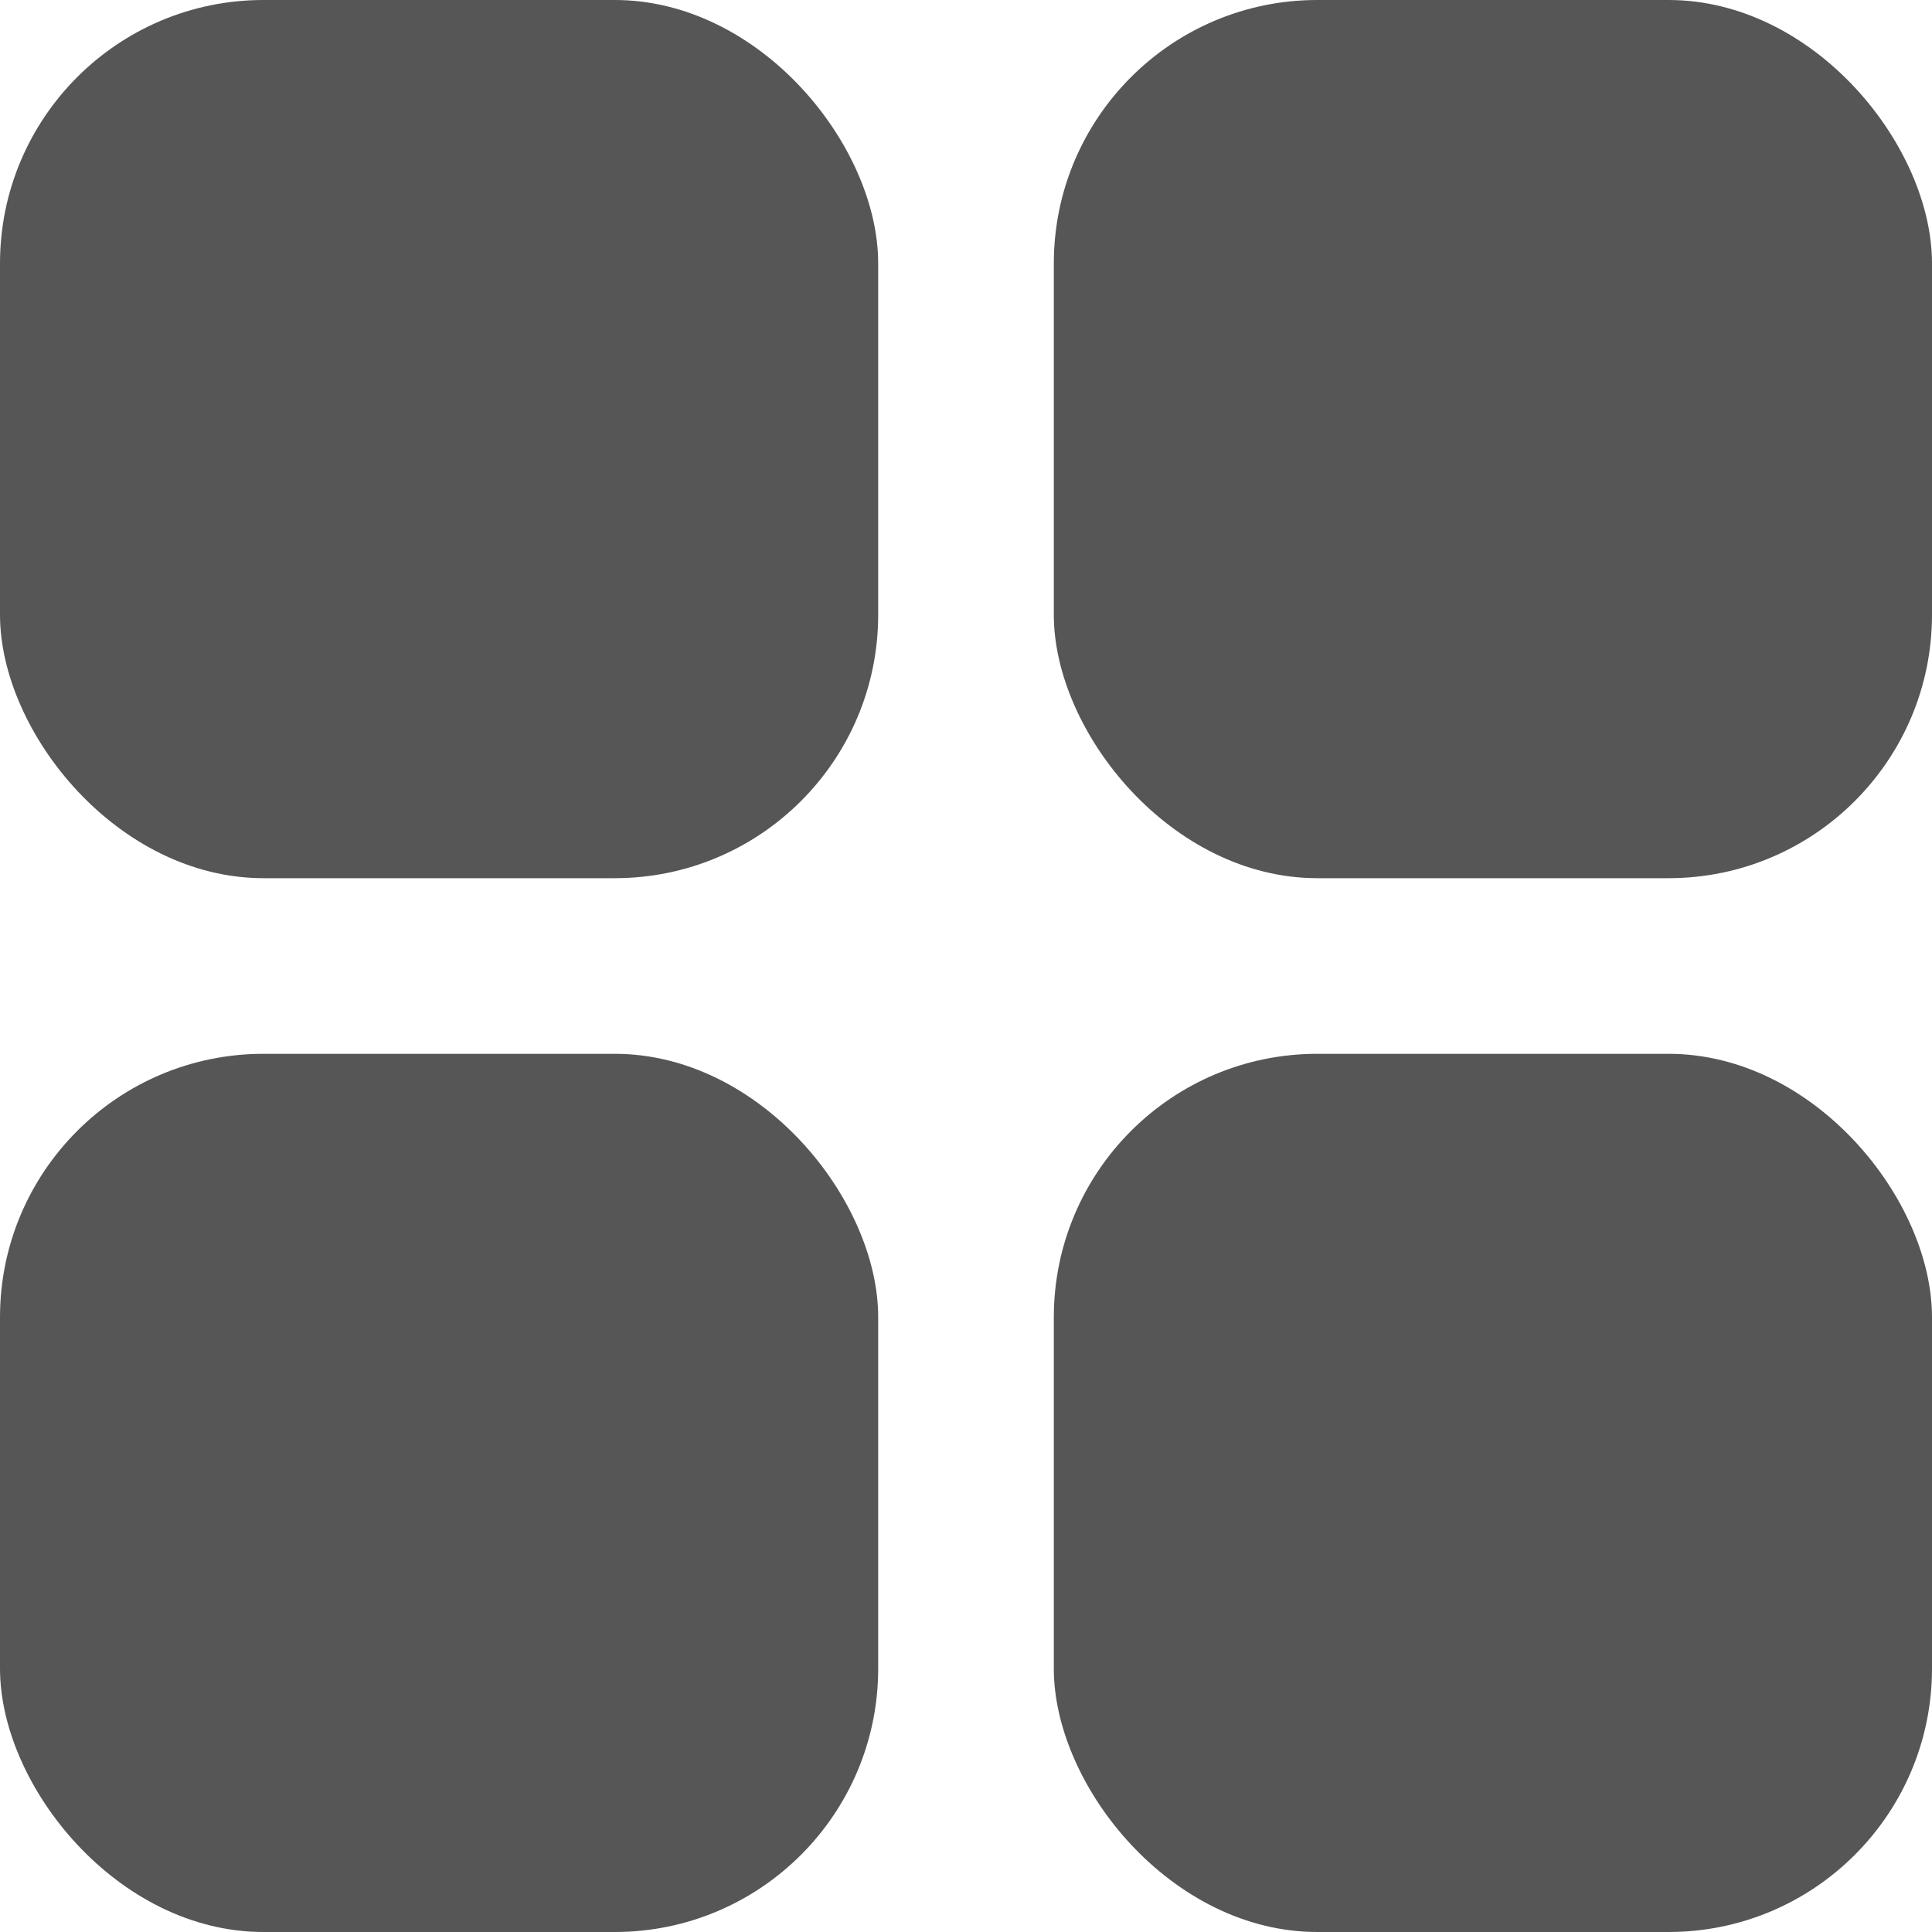
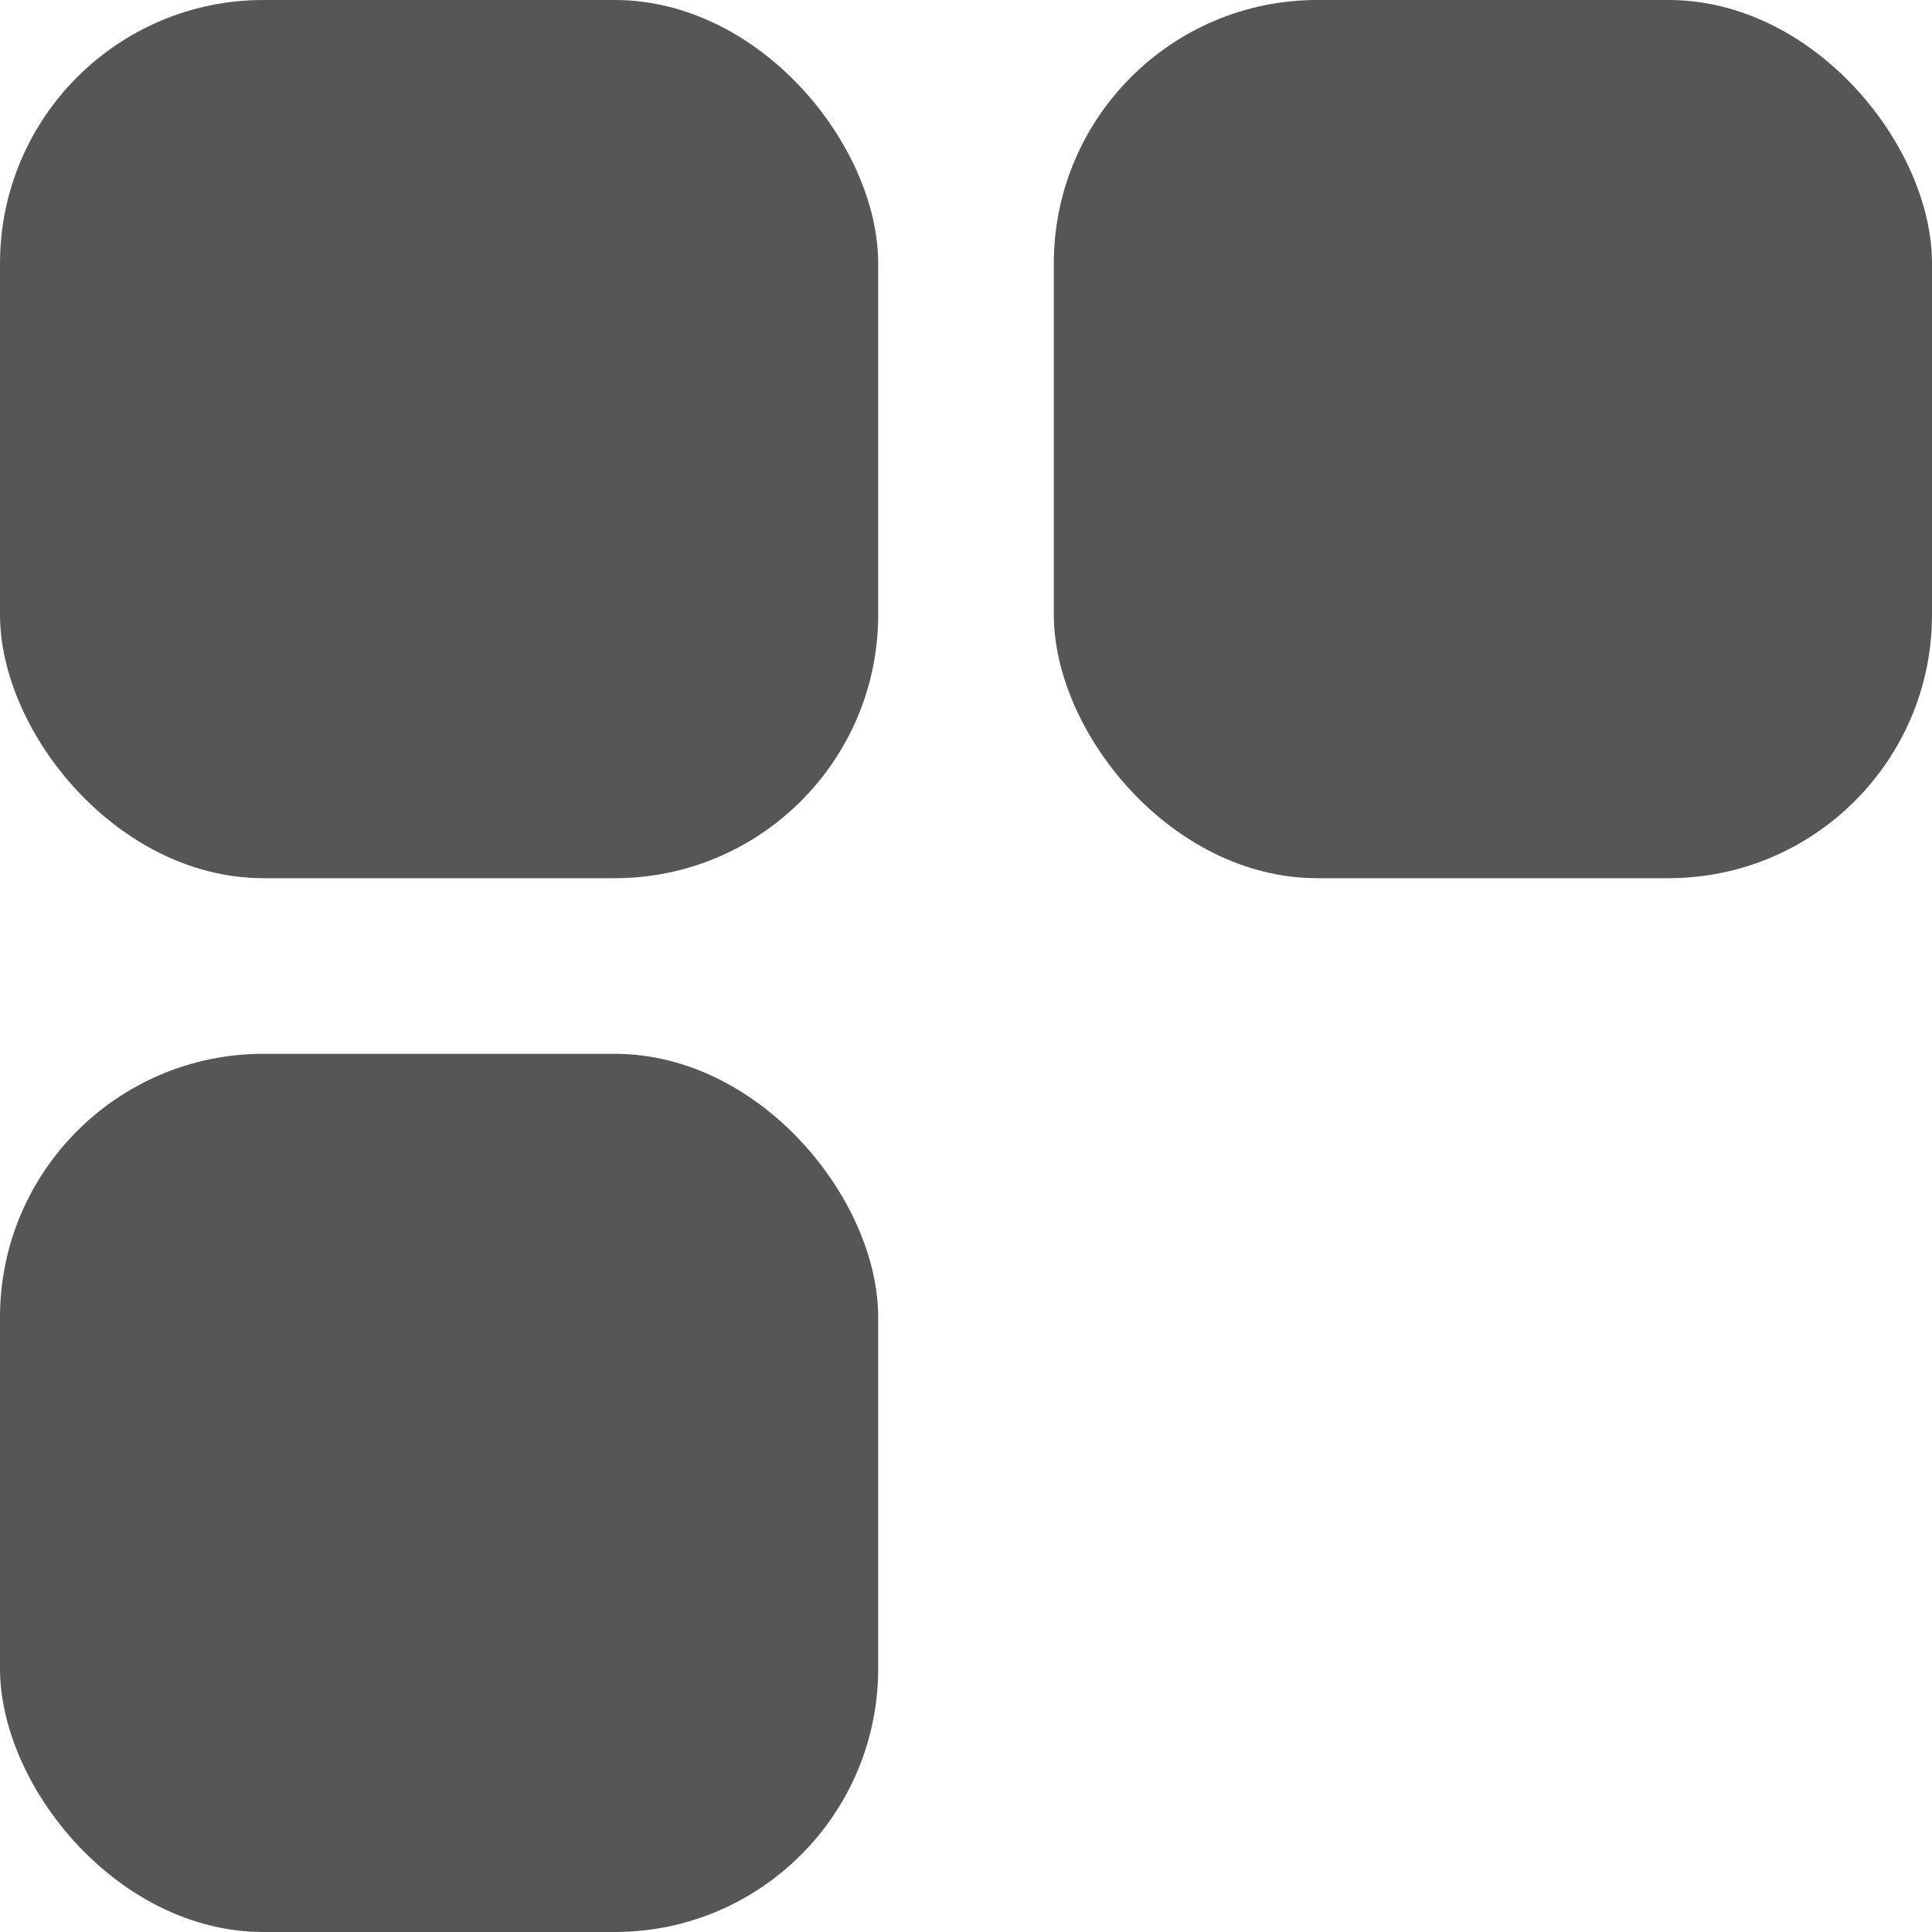
<svg xmlns="http://www.w3.org/2000/svg" width="22" height="22" viewBox="0 0 22 22">
  <g id="Group_9755" data-name="Group 9755" transform="translate(-128 -161)">
    <rect id="Rectangle_2953" data-name="Rectangle 2953" width="10" height="10" rx="3" transform="translate(128 161)" fill="#565656" />
    <rect id="Rectangle_2953-2" data-name="Rectangle 2953" width="10" height="10" rx="3" transform="translate(140 161)" fill="#565656" />
    <rect id="Rectangle_2953-3" data-name="Rectangle 2953" width="10" height="10" rx="3" transform="translate(128 173)" fill="#565656" />
-     <rect id="Rectangle_2953-4" data-name="Rectangle 2953" width="10" height="10" rx="3" transform="translate(140 173)" fill="#565656" />
  </g>
</svg>